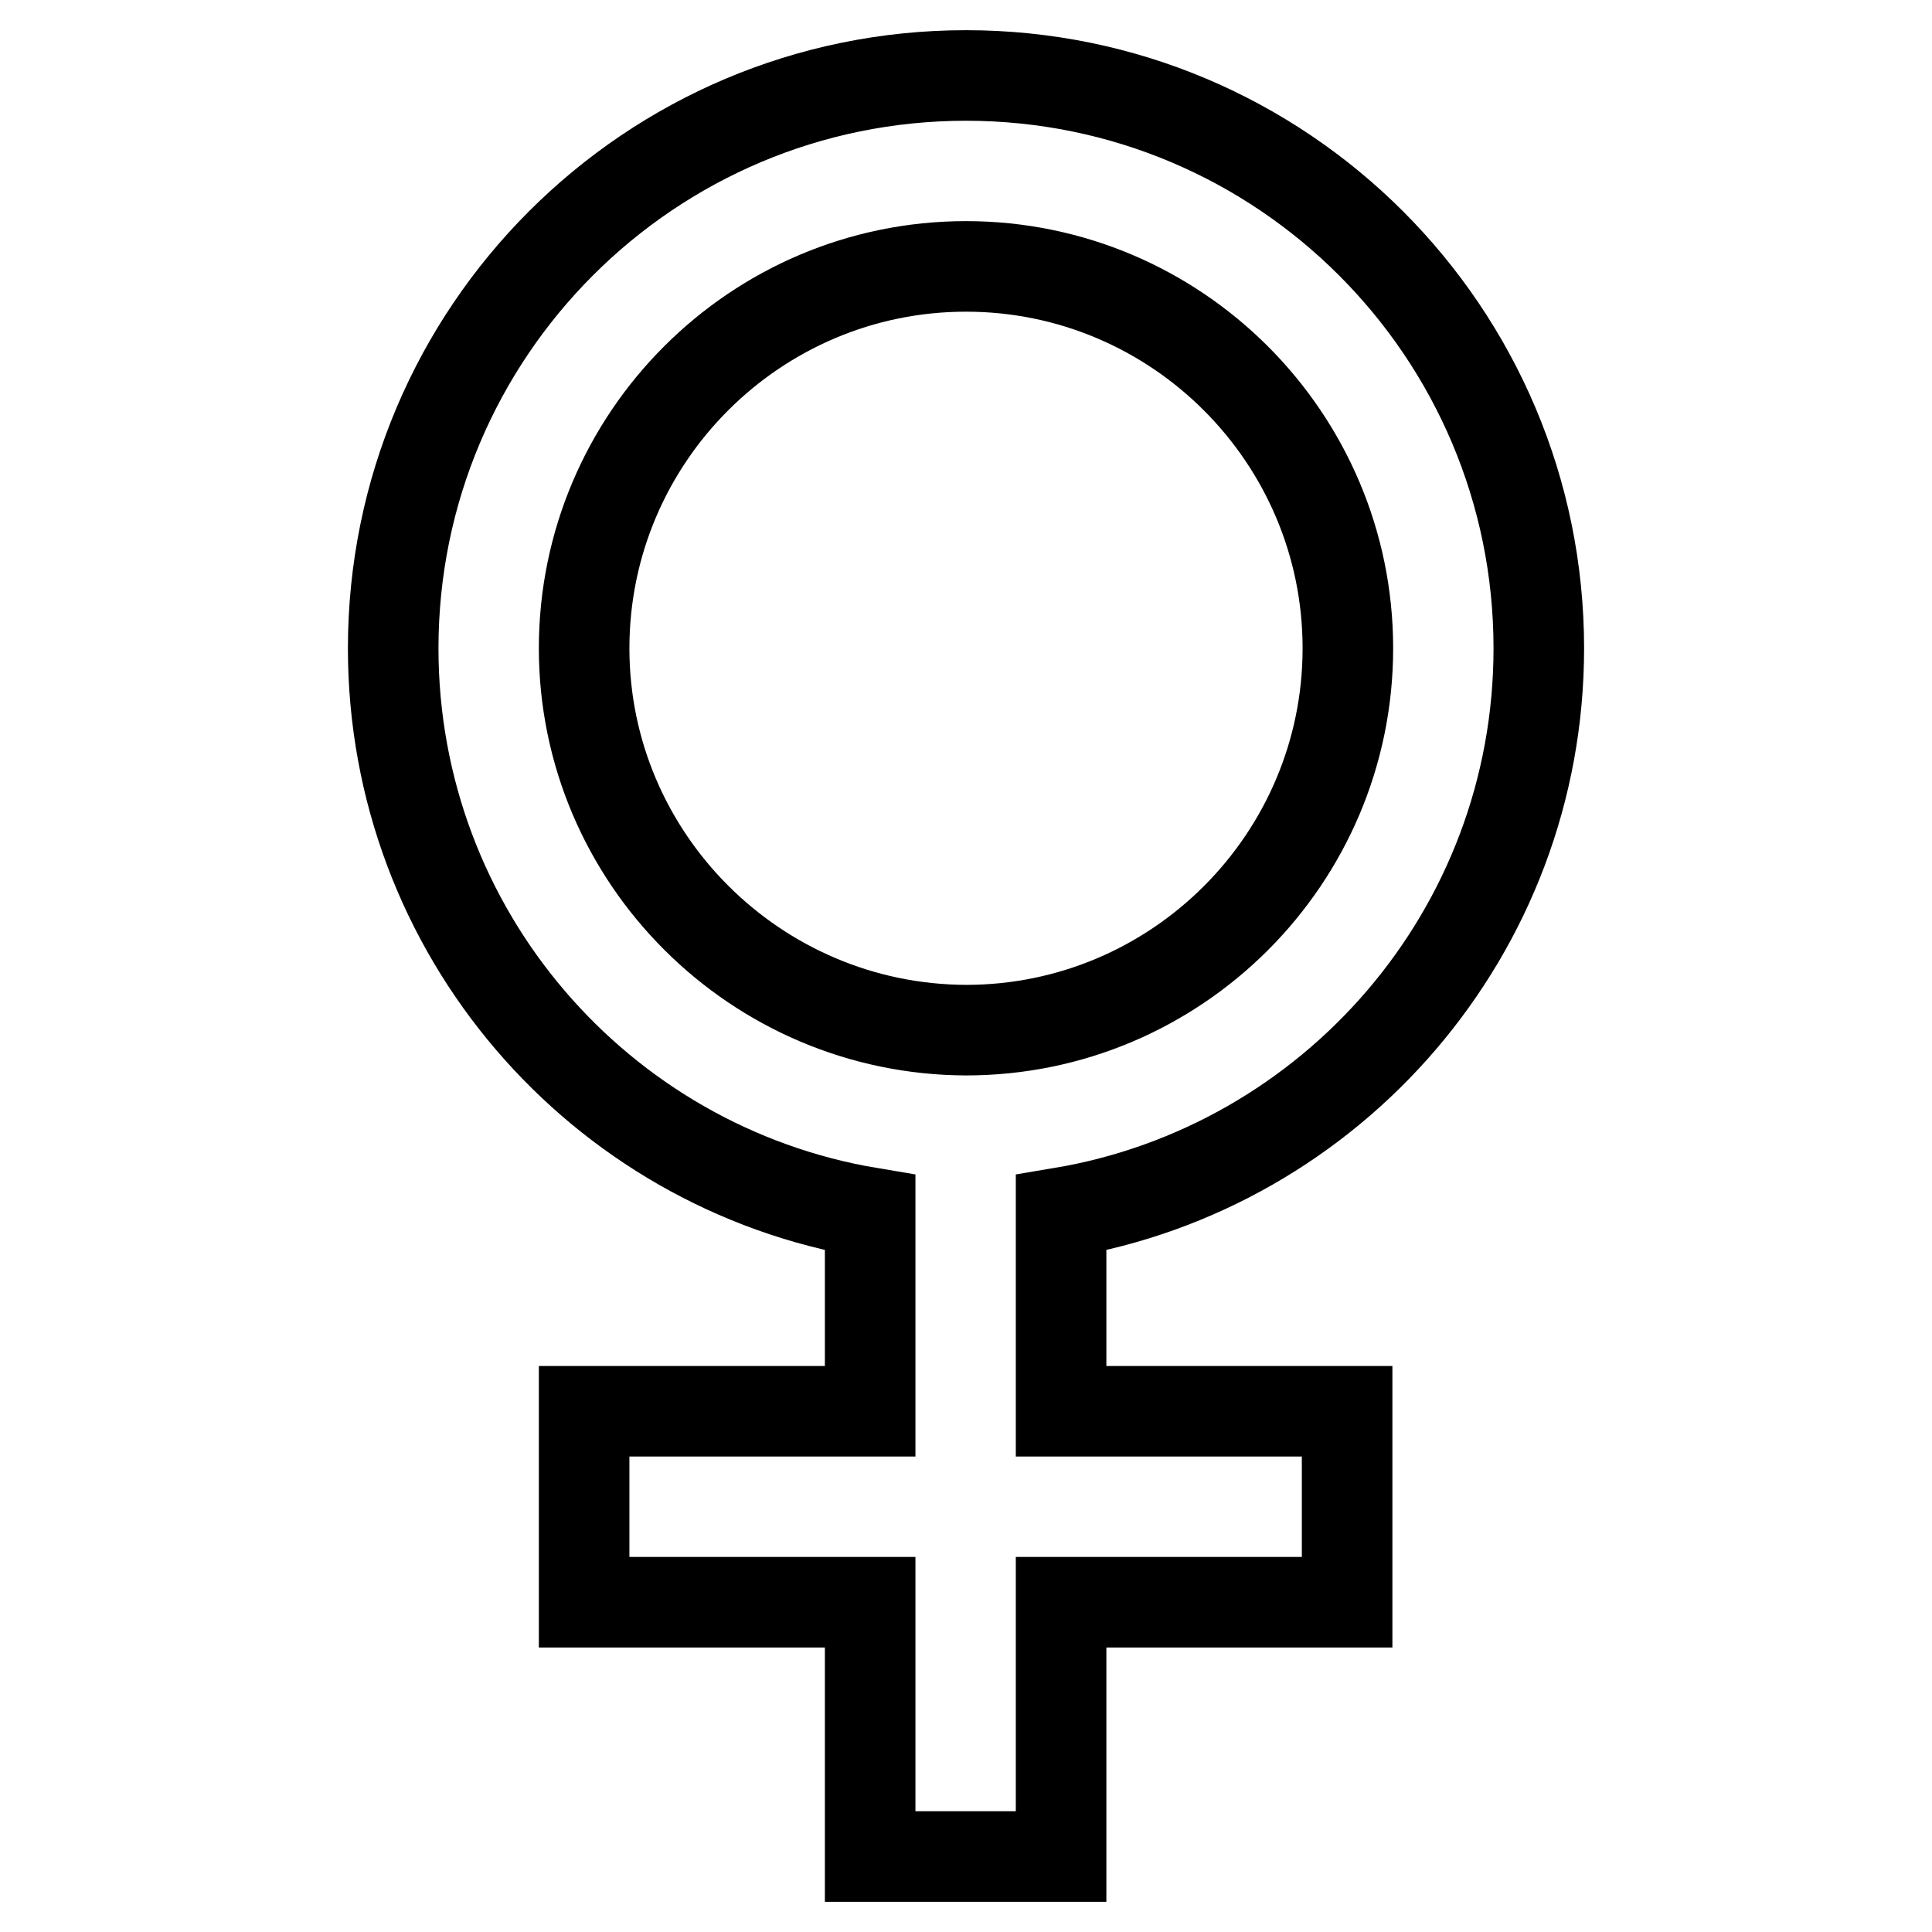
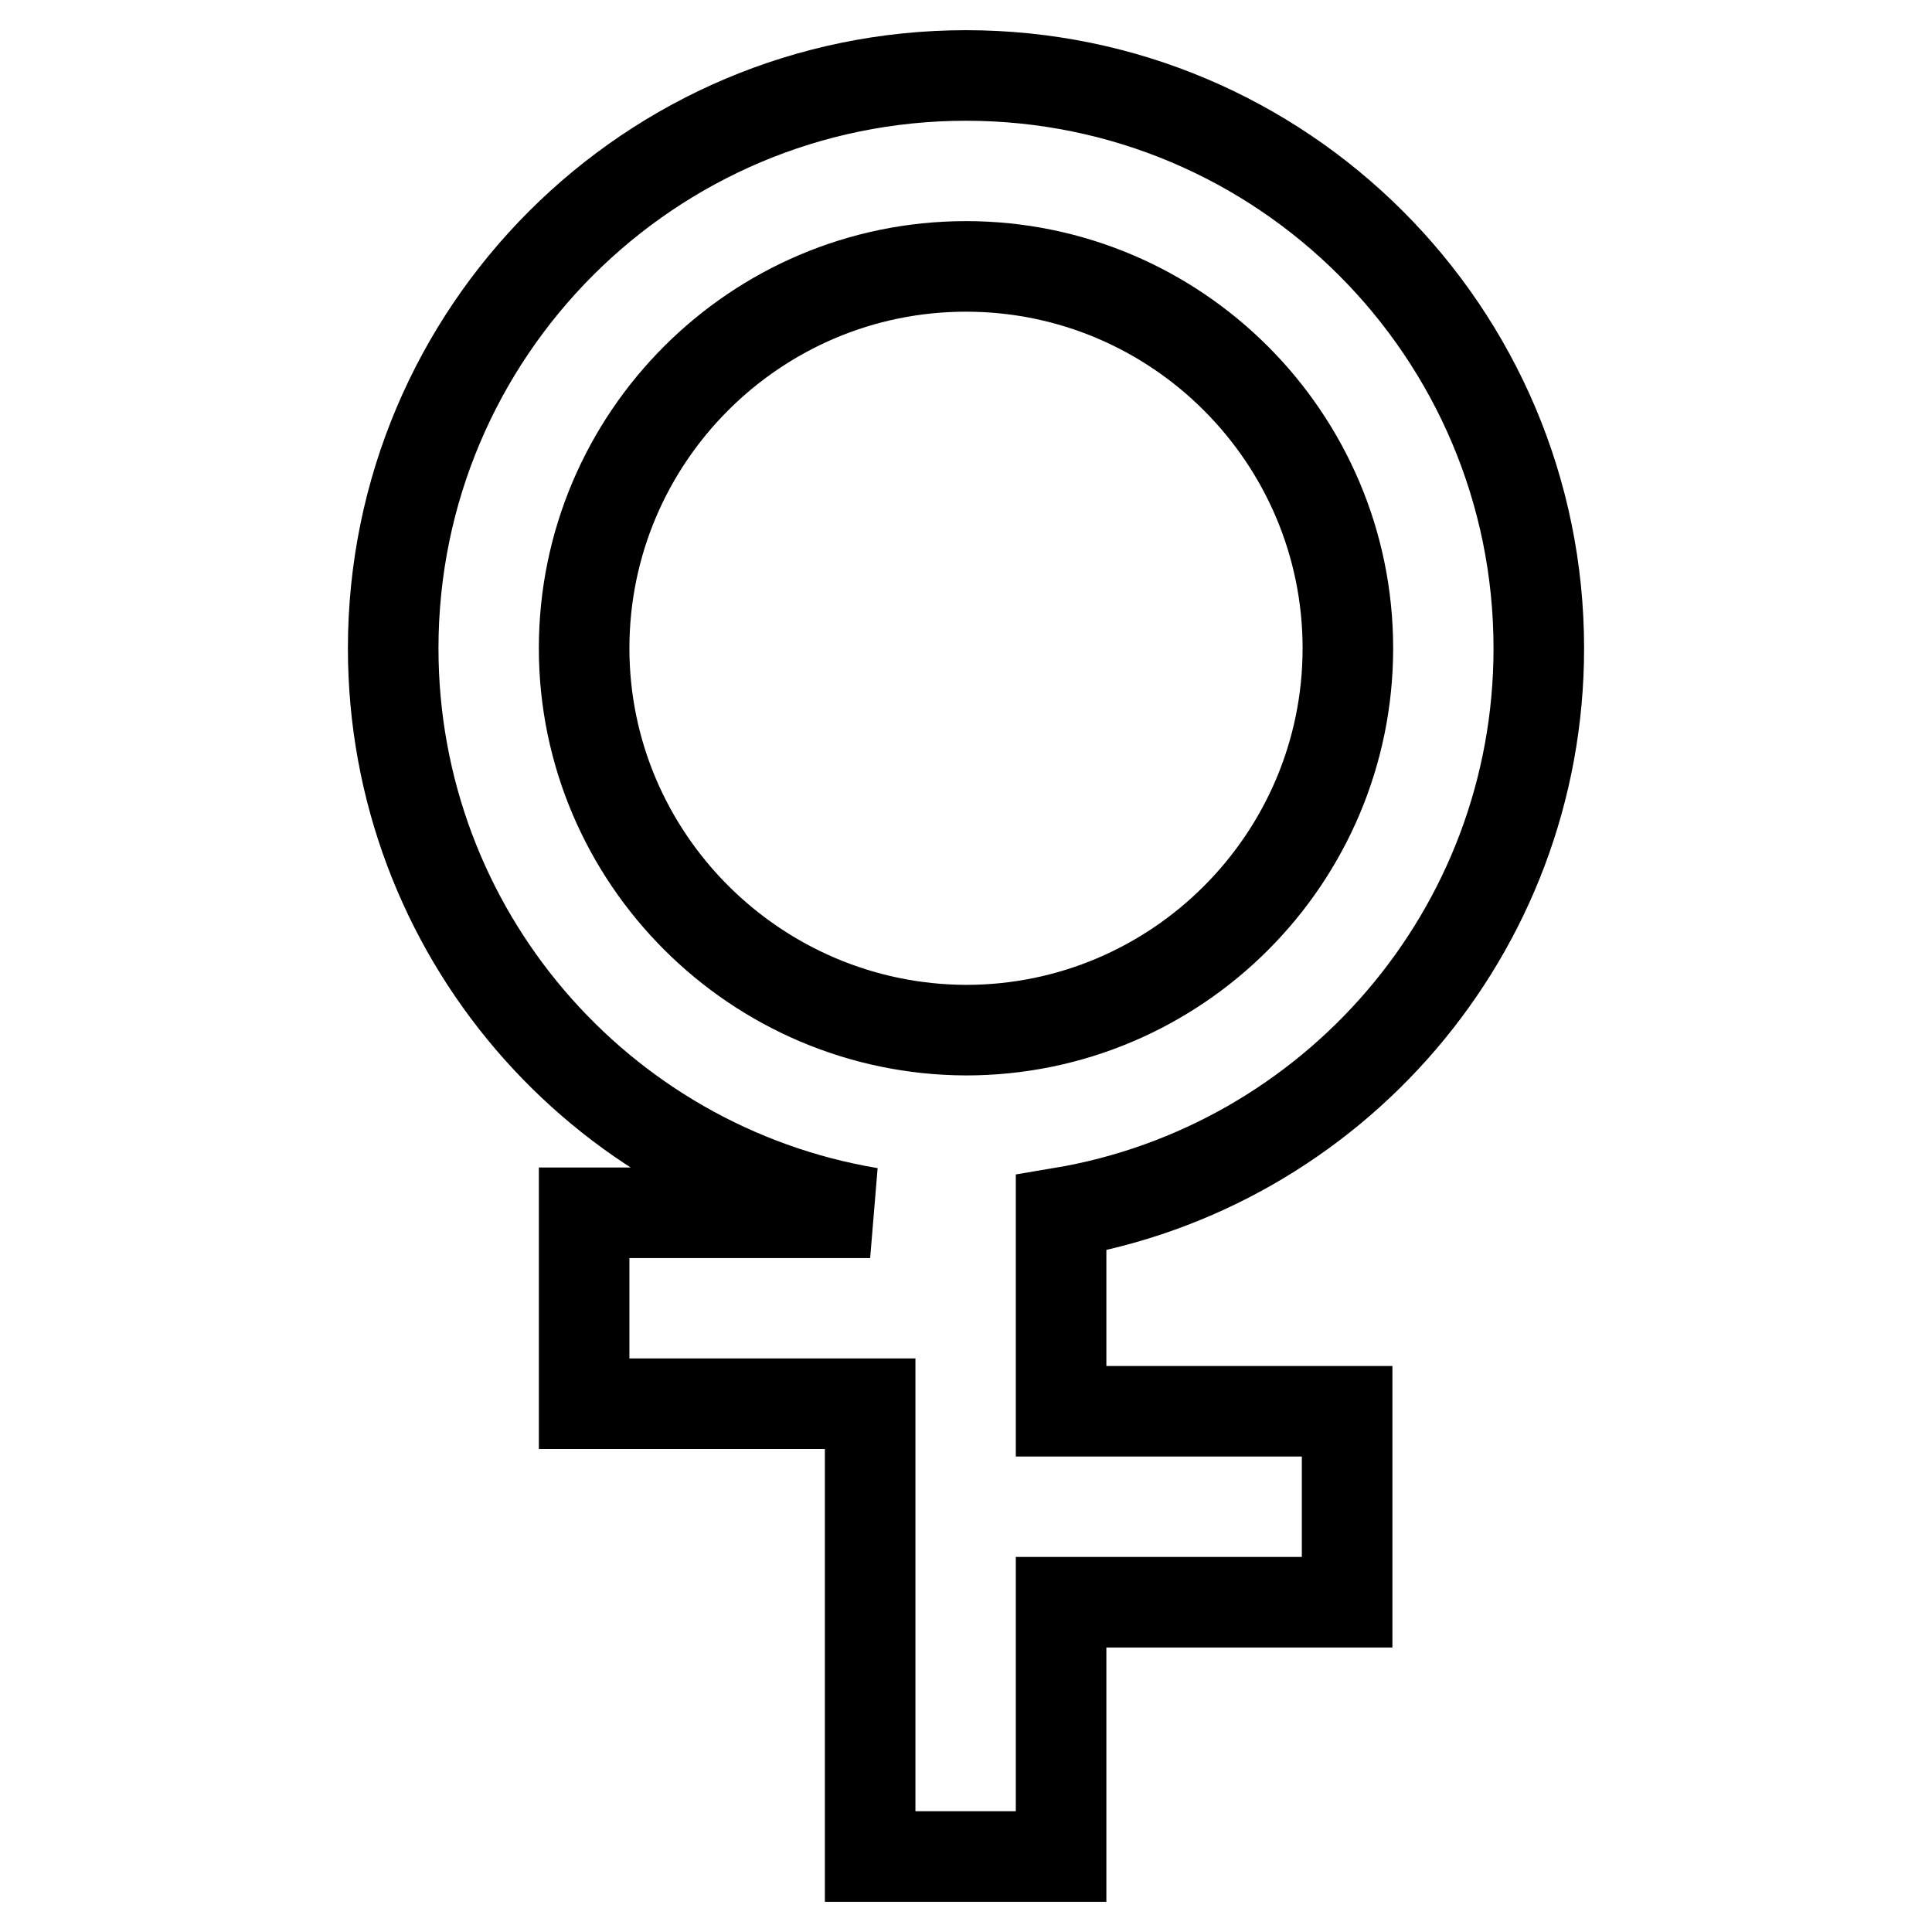
<svg xmlns="http://www.w3.org/2000/svg" version="1.1" x="0px" y="0px" viewBox="0 0 256 256" enable-background="new 0 0 256 256" xml:space="preserve">
  <g>
-     <path stroke-width="12" fill-opacity="0" stroke="#000000" d="M203.9,85.9c0-41.9-34-75.9-75.9-75.9S52.1,44,52.1,85.9c0,37.6,27.3,68.8,63.2,74.8V187H77.4v25.3h37.9 V246h25.3v-33.7h37.9V187h-37.9v-26.3C176.5,154.7,203.9,123.5,203.9,85.9z M77.4,85.9c0-27.9,22.7-50.6,50.6-50.6 c27.9,0,50.6,22.7,50.6,50.6s-22.7,50.6-50.6,50.6C100.1,136.4,77.4,113.7,77.4,85.9z" />
+     <path stroke-width="12" fill-opacity="0" stroke="#000000" d="M203.9,85.9c0-41.9-34-75.9-75.9-75.9S52.1,44,52.1,85.9c0,37.6,27.3,68.8,63.2,74.8H77.4v25.3h37.9 V246h25.3v-33.7h37.9V187h-37.9v-26.3C176.5,154.7,203.9,123.5,203.9,85.9z M77.4,85.9c0-27.9,22.7-50.6,50.6-50.6 c27.9,0,50.6,22.7,50.6,50.6s-22.7,50.6-50.6,50.6C100.1,136.4,77.4,113.7,77.4,85.9z" />
  </g>
</svg>